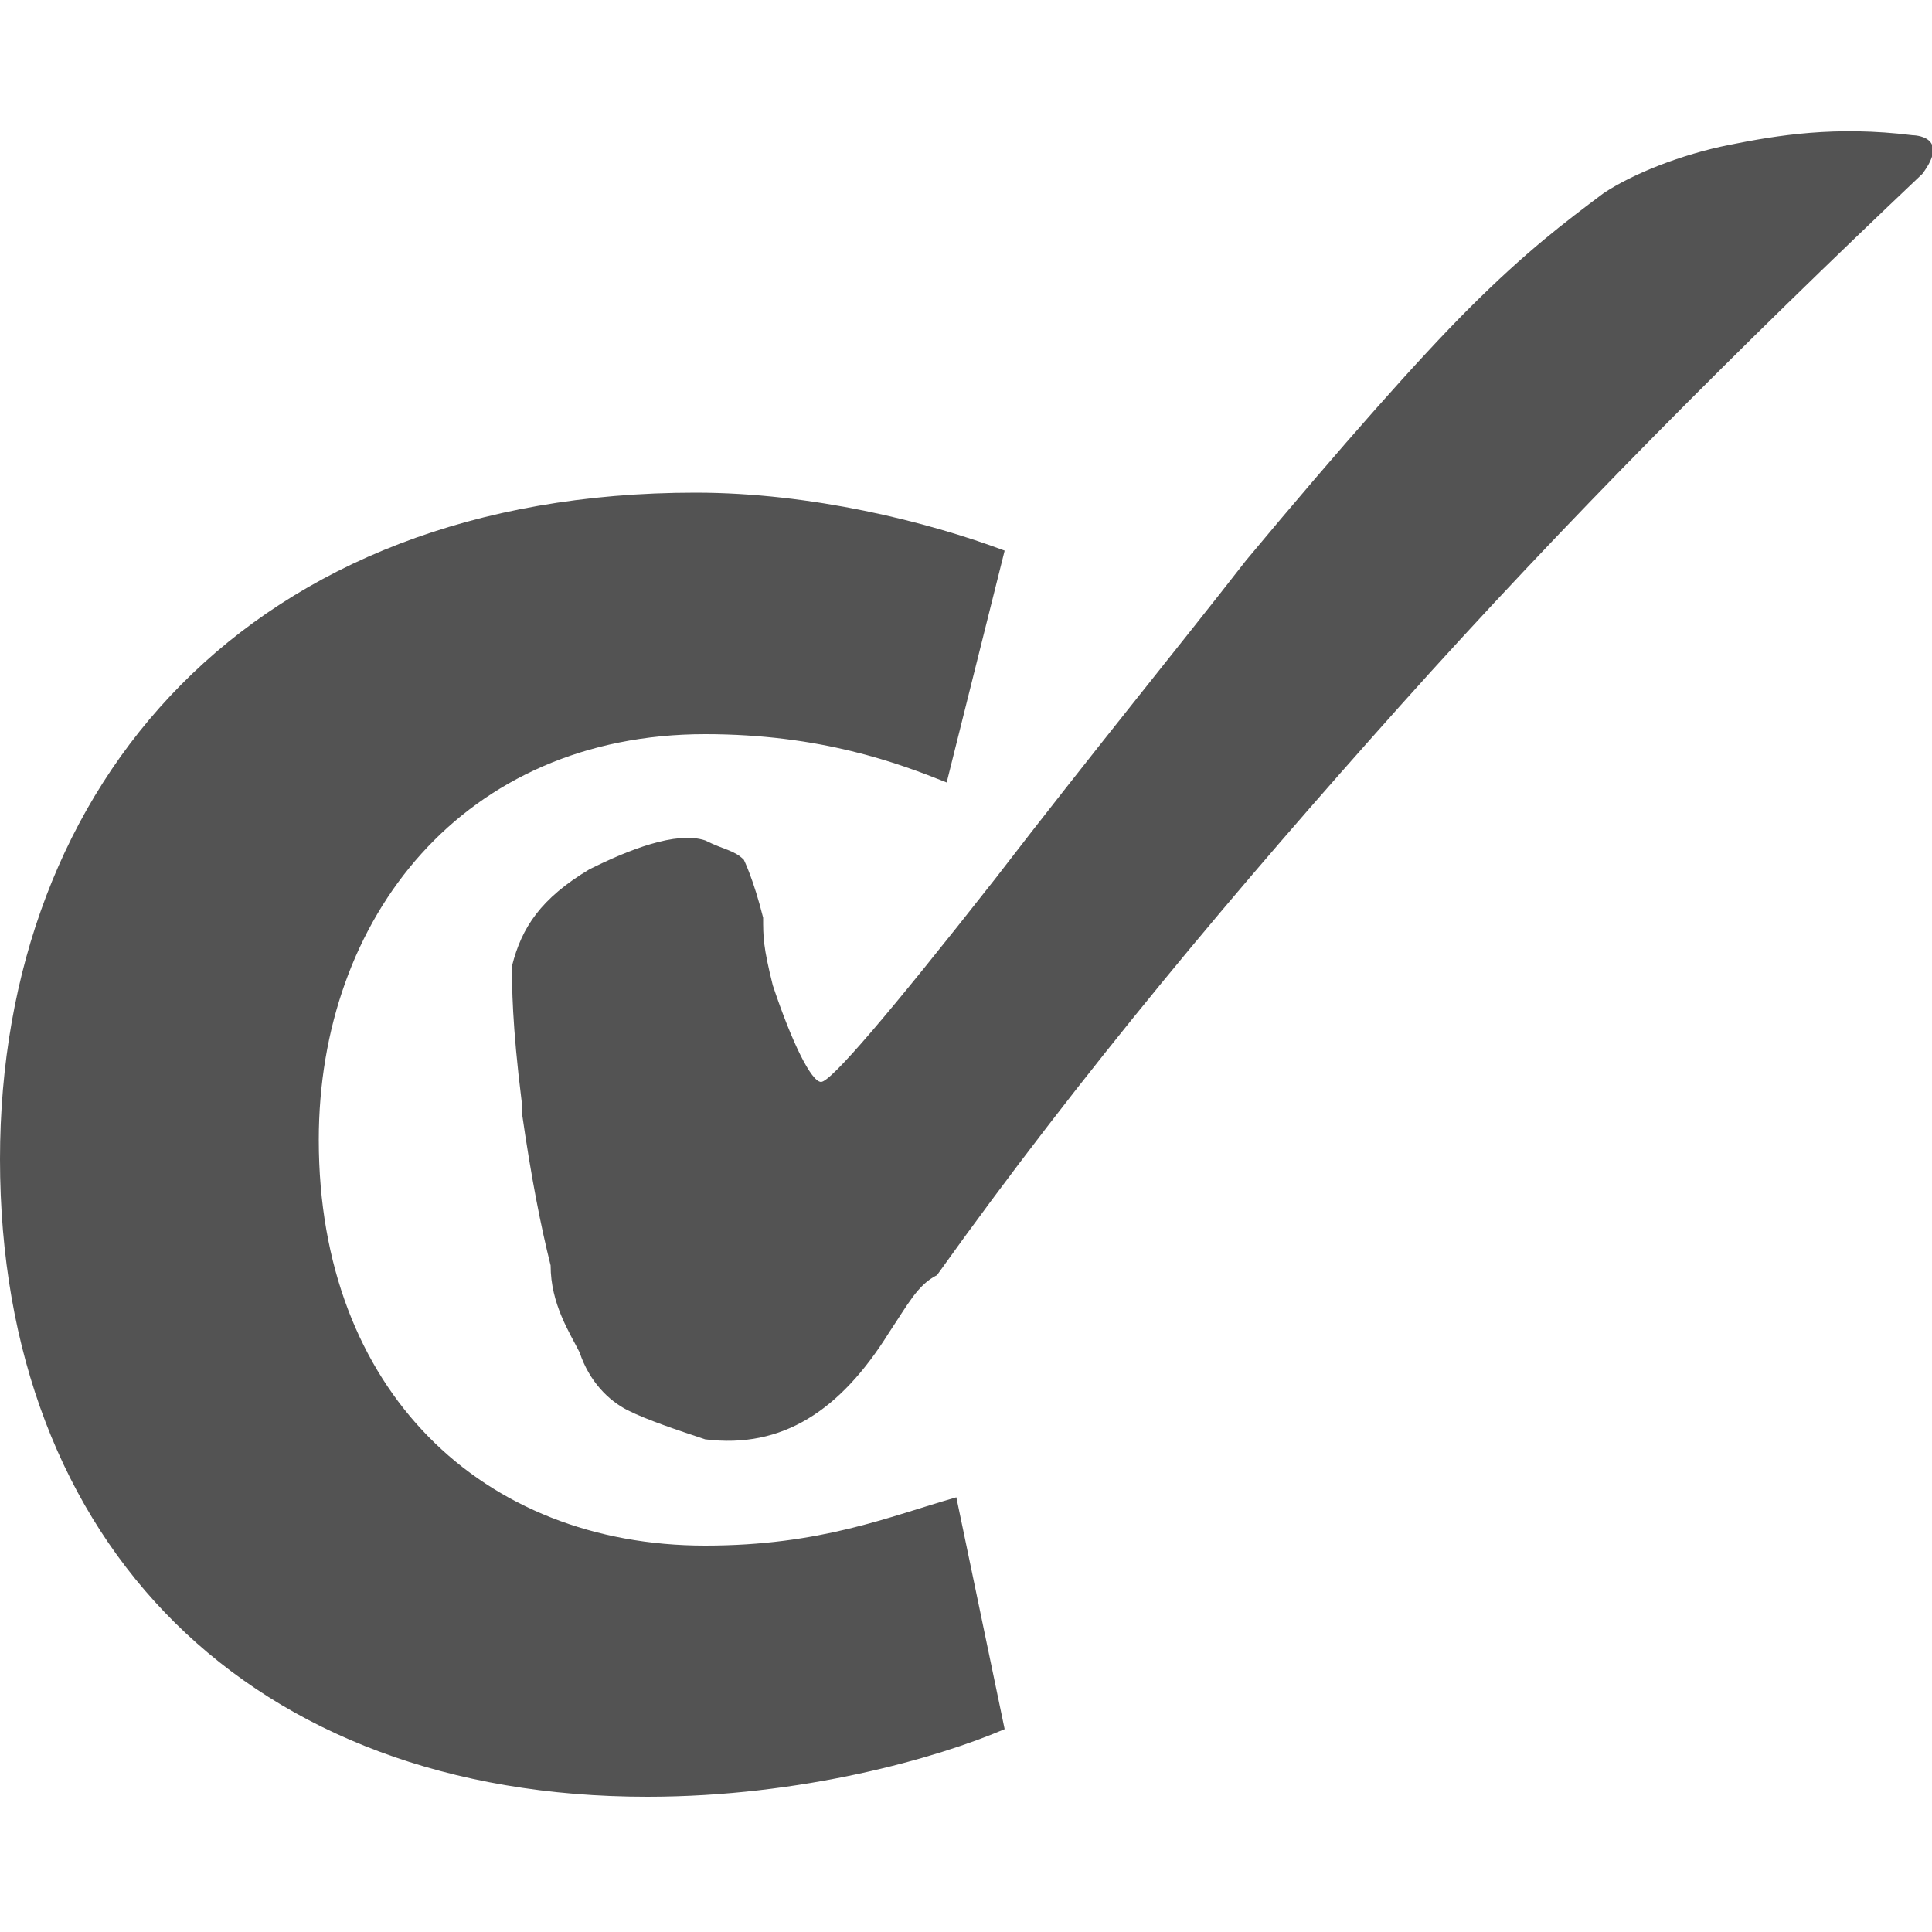
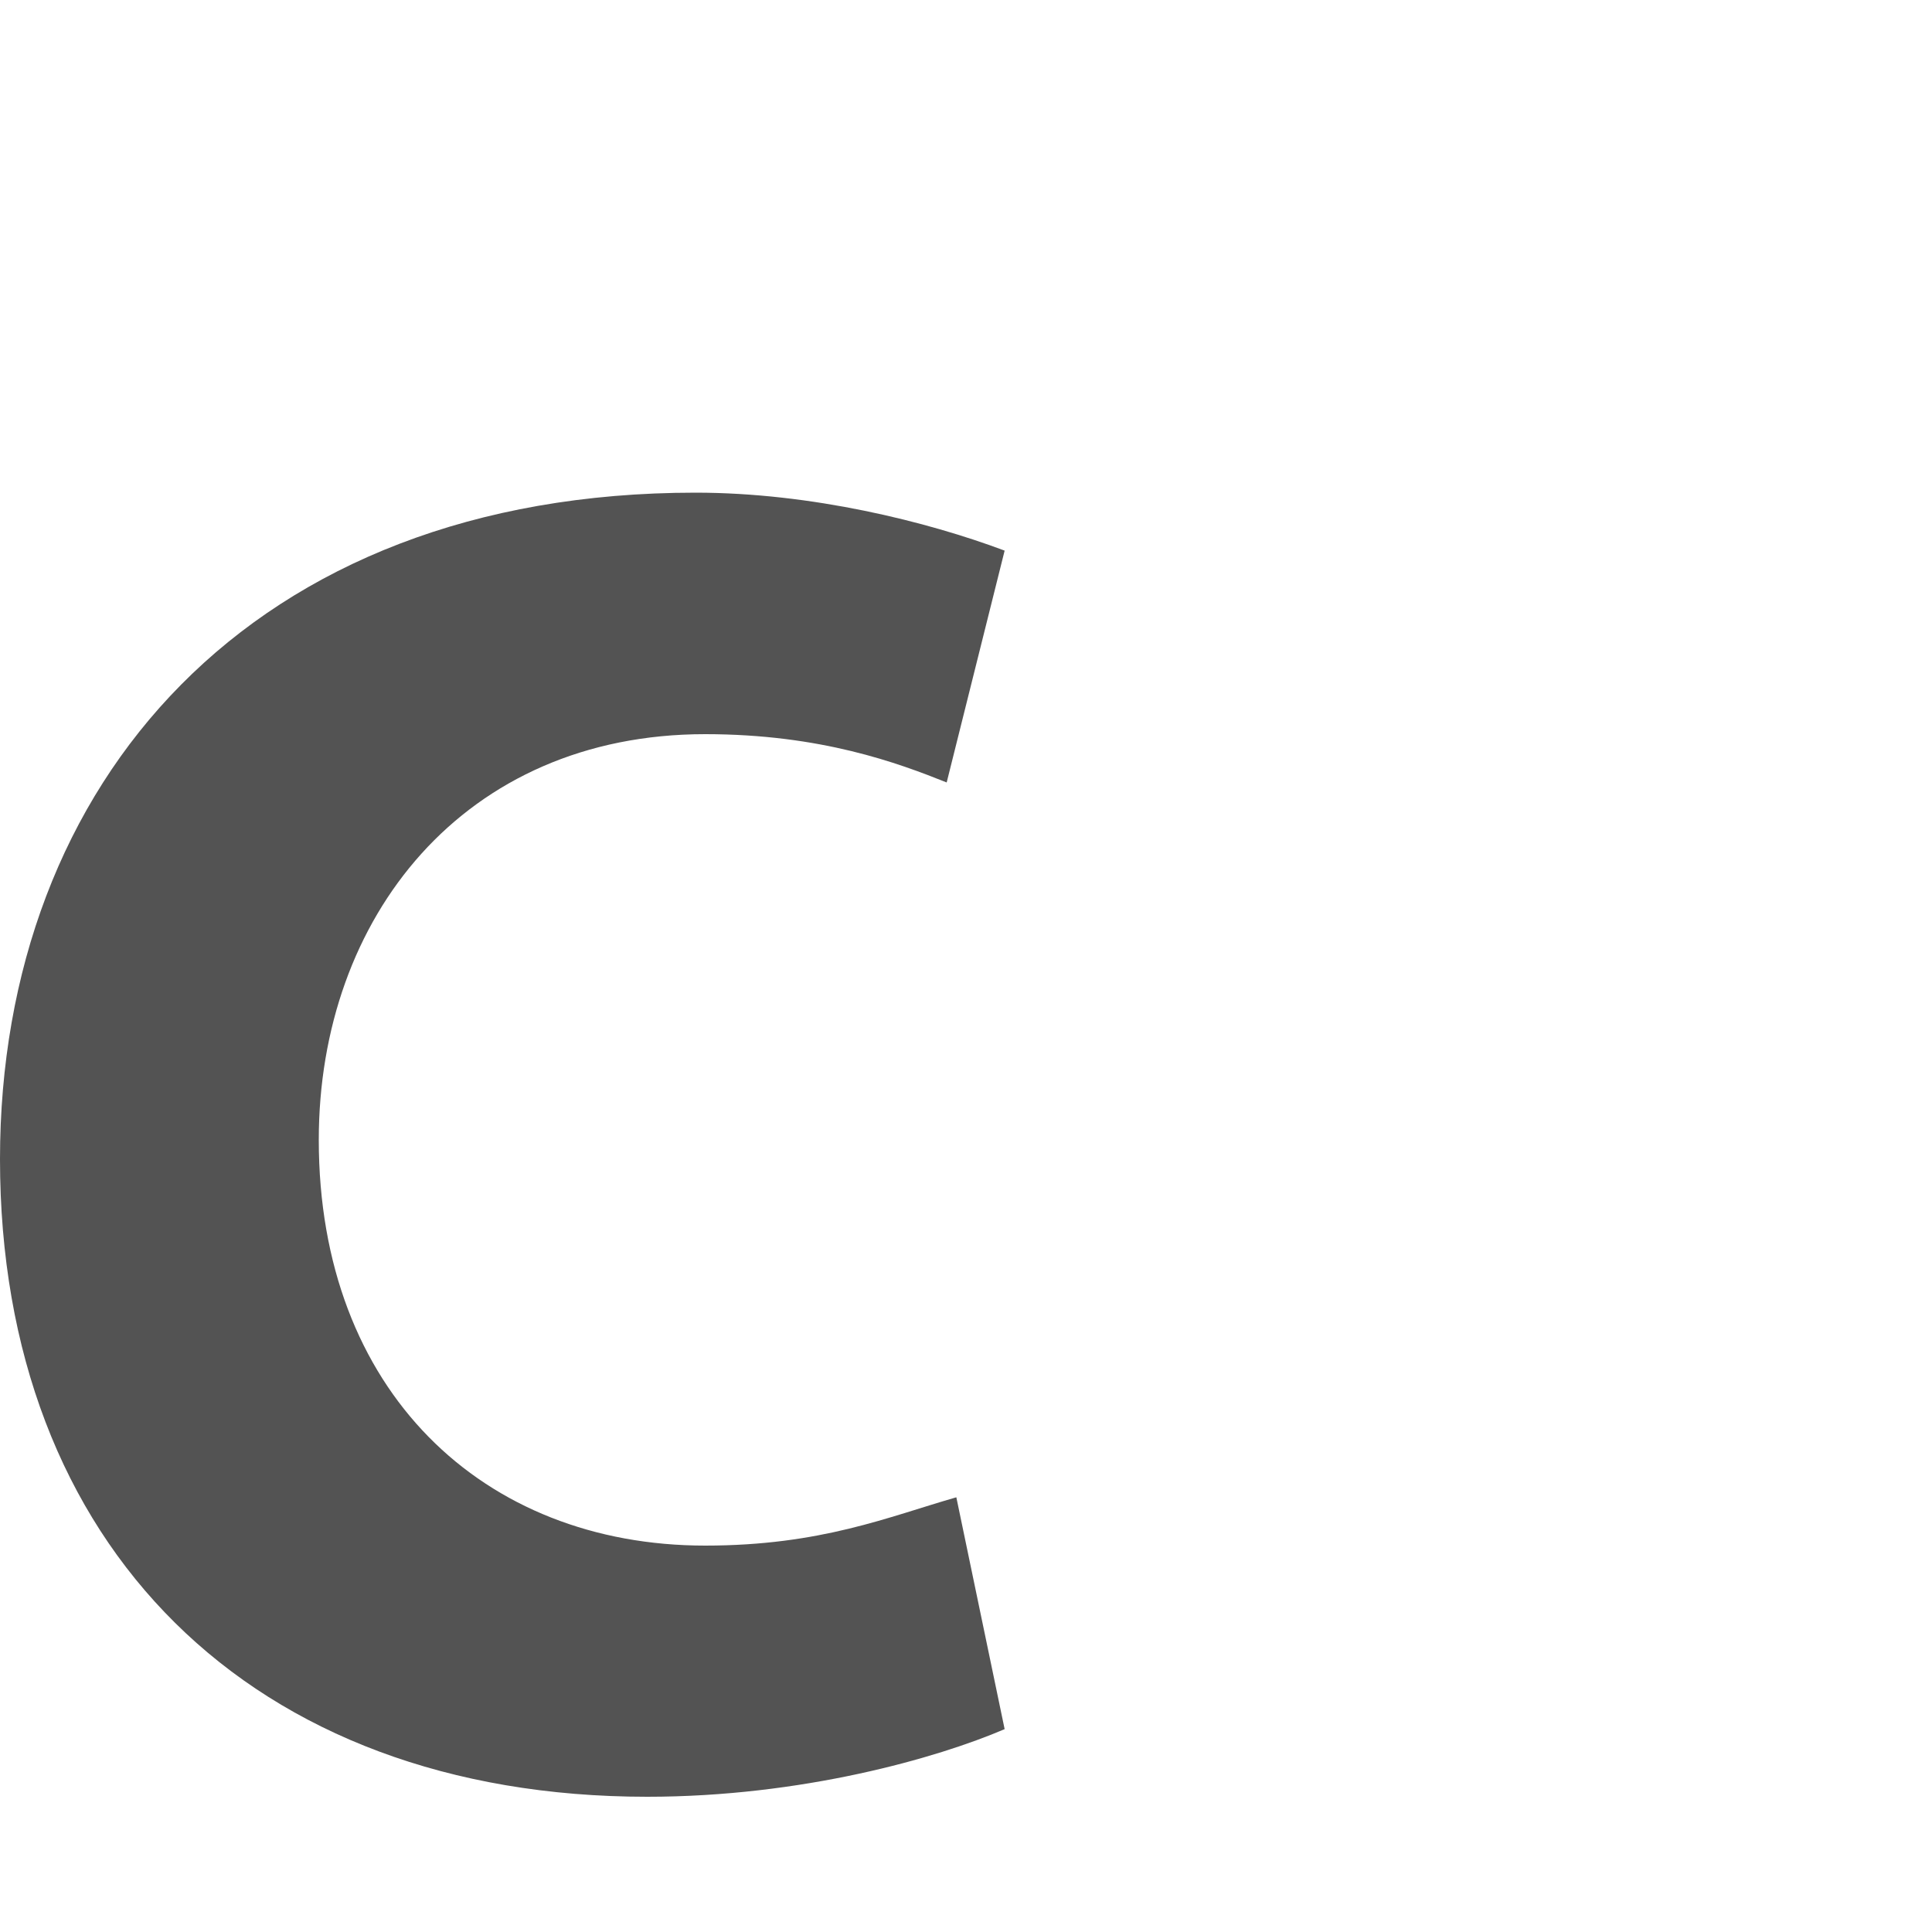
<svg xmlns="http://www.w3.org/2000/svg" version="1.1" id="Layer_1" x="0px" y="0px" viewBox="0 0 20 20" style="enable-background:new 0 0 20 20;" xml:space="preserve">
  <style type="text/css">
	.st0{fill:#535353;}
</style>
  <g>
-     <path class="st0" d="M10.4,17.9c-0.7,0.3-2.1,0.7-3.7,0.7C2.6,18.6,0,16,0,12c0-3.9,2.6-6.9,7.2-6.9c1.2,0,2.4,0.3,3.2,0.6L9.8,8.1   C9.3,7.9,8.5,7.6,7.3,7.6c-2.5,0-4,1.9-4,4.2c0,2.6,1.7,4.2,4,4.2c1.2,0,1.9-0.3,2.6-0.5L10.4,17.9L10.4,17.9z" />
-     <path class="st0" d="M19.8,1.4c-0.8-0.1-1.4,0-1.9,0.1s-1,0.3-1.3,0.5c-0.4,0.3-0.8,0.6-1.4,1.2c-0.5,0.5-1.3,1.4-2.3,2.6   c-0.7,0.9-1.6,2-2.6,3.3c-1.1,1.4-1.7,2.1-1.8,2.1s-0.3-0.4-0.5-1C7.9,9.8,7.9,9.7,7.9,9.5C7.8,9.1,7.7,8.9,7.7,8.9   C7.6,8.8,7.5,8.8,7.3,8.7C7,8.6,6.5,8.8,6.1,9c-0.5,0.3-0.7,0.6-0.8,1c0,0.2,0,0.6,0.1,1.4v0.1c0.1,0.7,0.2,1.2,0.3,1.6   c0,0.4,0.2,0.7,0.3,0.9c0.1,0.3,0.3,0.5,0.5,0.6s0.5,0.2,0.8,0.3c0.8,0.1,1.4-0.3,1.9-1.1c0.2-0.3,0.3-0.5,0.5-0.6   c1.5-2.1,3.1-4,4.8-5.9s3.5-3.7,5.4-5.5C20.2,1.4,19.8,1.4,19.8,1.4L19.8,1.4z" />
+     <path class="st0" d="M10.4,17.9c-0.7,0.3-2.1,0.7-3.7,0.7C2.6,18.6,0,16,0,12c0-3.9,2.6-6.9,7.2-6.9c1.2,0,2.4,0.3,3.2,0.6L9.8,8.1   C9.3,7.9,8.5,7.6,7.3,7.6c-2.5,0-4,1.9-4,4.2c0,2.6,1.7,4.2,4,4.2c1.2,0,1.9-0.3,2.6-0.5L10.4,17.9z" />
  </g>
</svg>